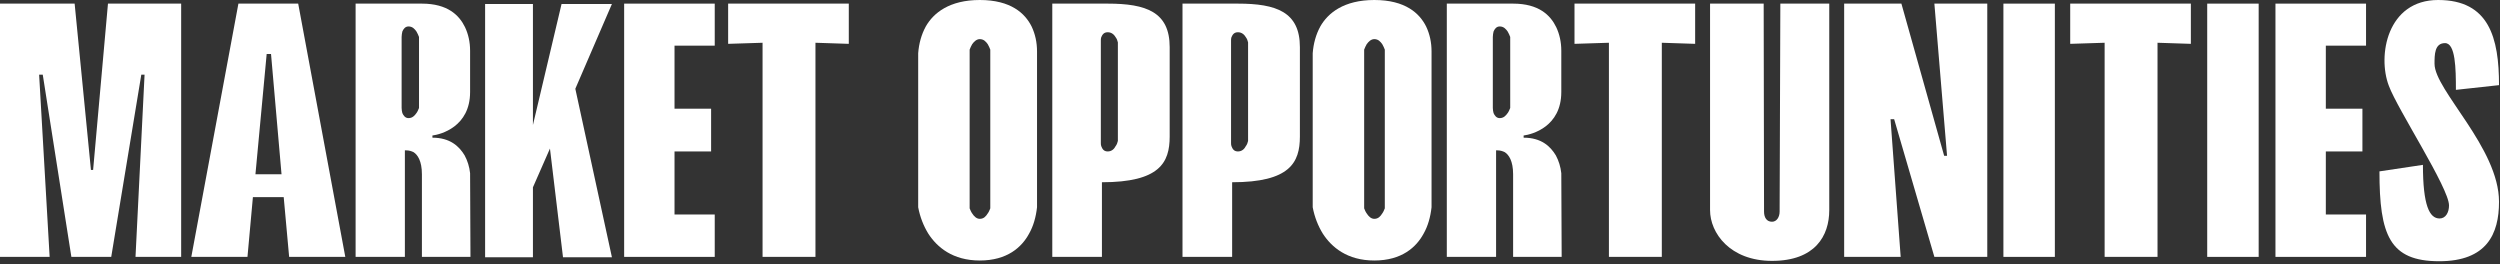
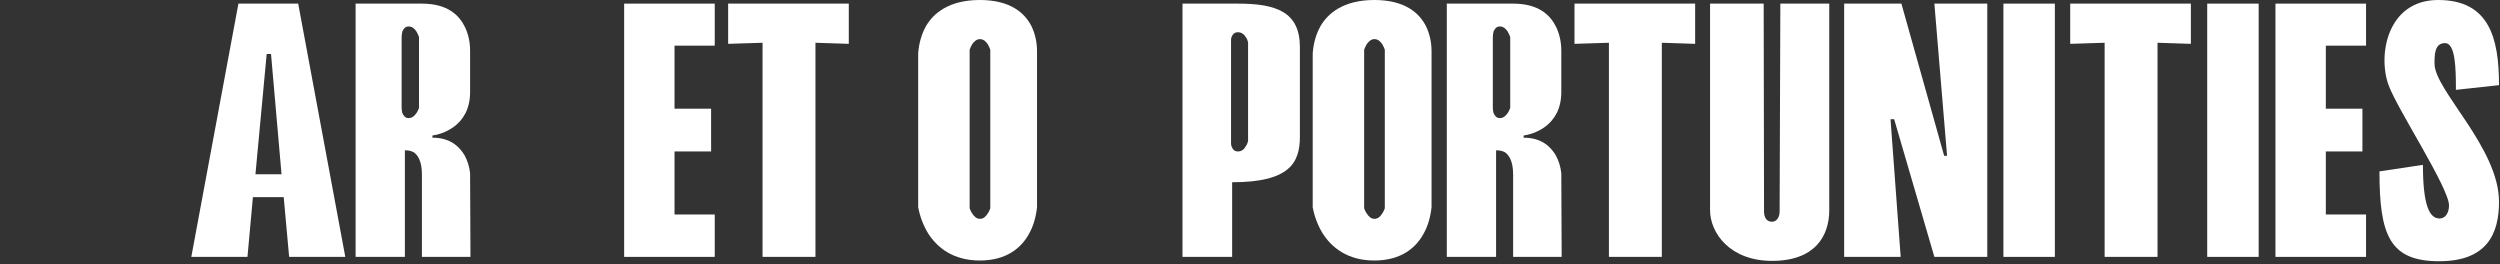
<svg xmlns="http://www.w3.org/2000/svg" width="690" height="73" viewBox="0 0 690 73" fill="none">
  <rect x="0" y="0" width="690" height="73" fill="#333333" stroke="none" />
  <path d="M689.729 23.5L677.829 24.8C677.829 18.9 677.729 11.9 674.829 11.9C671.929 11.9 671.929 15.1 671.929 17.6C671.929 24.9 689.729 40.8 689.729 55.7C689.729 64.6 686.329 72.1 673.229 72.1C659.529 72.1 656.729 64.9 656.729 47.3L668.729 45.5C668.729 56.7 670.529 60.3 673.329 60.3C675.029 60.3 675.929 58.6 675.929 56.7C675.929 51.9 661.729 30.2 659.329 23.7C656.129 15.4 658.829 0 672.929 0C687.029 0 689.729 10.5 689.729 23.5Z" fill="white" />
  <path d="M653.027 1V12.6H641.927V30H652.027V41.8H641.927V59.2H653.027V70.9H628.027V1H653.027Z" fill="white" />
  <path d="M623.391 1V70.9H609.191V1H623.391Z" fill="white" />
  <path d="M571.377 1H604.677V12.1L595.477 11.8V70.9H580.877V11.8L571.377 12.1V1Z" fill="white" />
  <path d="M567.141 1V70.9H552.941V1H567.141Z" fill="white" />
  <path d="M508.987 70.9V1H524.787L536.587 43H537.387L533.887 1H548.487V70.9H533.887L522.787 32.9H521.787L524.587 70.9H508.987Z" fill="white" />
  <path d="M504.875 1V58C504.875 65.1 500.975 72 489.075 72C477.475 72 471.975 64.3 471.975 58V1H486.775L486.875 58.4C486.875 60 487.575 61.2 489.075 61.2C490.375 61.2 491.175 59.9 491.175 58.4L491.375 1H504.875Z" fill="white" />
  <path d="M434.561 1H467.861V12.1L458.661 11.8V70.9H444.061V11.8L434.561 12.1V1Z" fill="white" />
  <path d="M420.519 37.4V38C425.419 38 427.919 40.4 429.419 42.9C430.219 44.4 430.719 46 430.919 47.8L431.019 70.9H417.619V48.1C417.619 44.4 416.419 42.7 415.319 42C414.719 41.7 414.019 41.5 413.319 41.5H412.919V70.9H399.319V1H417.619C424.719 1 427.919 4.2 429.519 7.5C430.419 9.4 430.919 11.6 430.919 14V25.4C430.919 35 422.819 37.1 420.519 37.4ZM413.919 32.6C415.019 32.6 415.619 31.9 416.119 31.2C416.419 30.8 416.619 30.3 416.819 29.8V10.2C416.619 9.7 416.419 9.2 416.119 8.7C415.619 8 415.019 7.3 413.919 7.3C413.019 7.3 412.519 8 412.219 8.7C412.119 9.2 412.019 9.7 412.019 10.2V29.8C412.019 30.3 412.119 30.8 412.219 31.2C412.519 31.9 413.019 32.6 413.919 32.6Z" fill="white" />
  <path d="M395.107 14.7V57.2C394.807 59.9 394.107 62.4 392.907 64.5C390.907 68.2 386.907 71.9 379.307 71.9C371.807 71.9 367.507 68.2 365.107 64.5C363.807 62.4 362.807 59.9 362.307 57.2V14.7C362.507 12 363.207 9.5 364.407 7.3C366.507 3.6 370.907 0 379.307 0C387.907 0 391.807 3.7 393.607 7.3C394.607 9.4 395.107 11.7 395.107 14.2V14.7ZM379.307 60.4C380.407 60.4 381.007 59.7 381.507 58.9C381.807 58.5 382.007 58 382.207 57.5V13.7C382.007 13.2 381.807 12.7 381.507 12.2C381.007 11.5 380.407 10.8 379.307 10.8C378.407 10.8 377.707 11.5 377.207 12.2C376.907 12.7 376.707 13.2 376.507 13.7V57.5C376.707 58 376.907 58.5 377.207 58.9C377.707 59.7 378.407 60.4 379.307 60.4Z" fill="white" />
  <path d="M358.77 13V37.7C358.77 44.9 355.97 50.3 340.07 50.3V70.9H326.37V1H341.67C352.27 1 358.77 3.3 358.77 13ZM341.67 41.8C342.77 41.8 343.47 41.1 343.87 40.3C344.17 39.9 344.37 39.4 344.47 38.9V11.7C344.37 11.2 344.17 10.7 343.87 10.3C343.47 9.6 342.77 8.9 341.67 8.9C340.57 8.9 340.17 9.6 339.87 10.3C339.77 10.6 339.77 10.9 339.77 11.2V11.7V38.9V39.4C339.77 39.7 339.77 40 339.87 40.3C340.17 41.1 340.57 41.8 341.67 41.8Z" fill="white" />
-   <path d="M322.832 13V37.7C322.832 44.9 320.032 50.3 304.132 50.3V70.9H290.432V1H305.732C316.332 1 322.832 3.3 322.832 13ZM305.732 41.8C306.832 41.8 307.532 41.1 307.932 40.3C308.232 39.9 308.432 39.4 308.532 38.9V11.7C308.432 11.2 308.232 10.7 307.932 10.3C307.532 9.6 306.832 8.9 305.732 8.9C304.632 8.9 304.232 9.6 303.932 10.3C303.832 10.6 303.832 10.9 303.832 11.2V11.7V38.9V39.4C303.832 39.7 303.832 40 303.932 40.3C304.232 41.1 304.632 41.8 305.732 41.8Z" fill="white" />
  <path d="M286.22 14.7V57.2C285.92 59.9 285.22 62.4 284.02 64.5C282.02 68.2 278.02 71.9 270.42 71.9C262.92 71.9 258.62 68.2 256.22 64.5C254.92 62.4 253.92 59.9 253.42 57.2V14.7C253.62 12 254.32 9.5 255.52 7.3C257.62 3.6 262.02 0 270.42 0C279.02 0 282.92 3.7 284.72 7.3C285.72 9.4 286.22 11.7 286.22 14.2V14.7ZM270.42 60.4C271.52 60.4 272.12 59.7 272.62 58.9C272.92 58.5 273.12 58 273.32 57.5V13.7C273.12 13.2 272.92 12.7 272.62 12.2C272.12 11.5 271.52 10.8 270.42 10.8C269.52 10.8 268.82 11.5 268.32 12.2C268.02 12.7 267.82 13.2 267.62 13.7V57.5C267.82 58 268.02 58.5 268.32 58.9C268.82 59.7 269.52 60.4 270.42 60.4Z" fill="white" />
  <path d="M200.967 1H234.267V12.1L225.067 11.8V70.9H210.467V11.8L200.967 12.1V1Z" fill="white" />
  <path d="M197.266 1V12.6H186.166V30H196.266V41.8H186.166V59.2H197.266V70.9H172.266V1H197.266Z" fill="white" />
-   <path d="M154.989 1.1H168.889L158.789 24.5L168.889 71H155.389L151.789 41L147.089 51.7V71H133.889V1.1H147.089V34.5L154.989 1.1Z" fill="white" />
  <path d="M119.347 37.4V38C124.247 38 126.747 40.4 128.247 42.9C129.047 44.4 129.547 46 129.747 47.8L129.847 70.9H116.447V48.1C116.447 44.4 115.247 42.7 114.147 42C113.547 41.7 112.847 41.5 112.147 41.5H111.747V70.9H98.147V1H116.447C123.547 1 126.747 4.2 128.347 7.5C129.247 9.4 129.747 11.6 129.747 14V25.4C129.747 35 121.647 37.1 119.347 37.4ZM112.747 32.6C113.847 32.6 114.447 31.9 114.947 31.2C115.247 30.8 115.447 30.3 115.647 29.8V10.2C115.447 9.7 115.247 9.2 114.947 8.7C114.447 8 113.847 7.3 112.747 7.3C111.847 7.3 111.347 8 111.047 8.7C110.947 9.2 110.847 9.7 110.847 10.2V29.8C110.847 30.3 110.947 30.8 111.047 31.2C111.347 31.9 111.847 32.6 112.747 32.6Z" fill="white" />
  <path d="M74.802 14.9H73.602L70.502 48.1H77.702L74.802 14.9ZM82.302 1L95.302 70.9H79.802L78.302 54.4H69.802L68.302 70.9H52.802L65.802 1H82.302Z" fill="white" />
-   <path d="M0 70.9V1H20.6L25.1 46.9H25.7L29.8 1H50V70.9H37.4L39.9 20.6H39L30.7 70.9H19.7L11.8 20.6H10.8L13.7 70.9H0Z" fill="white" />
</svg>